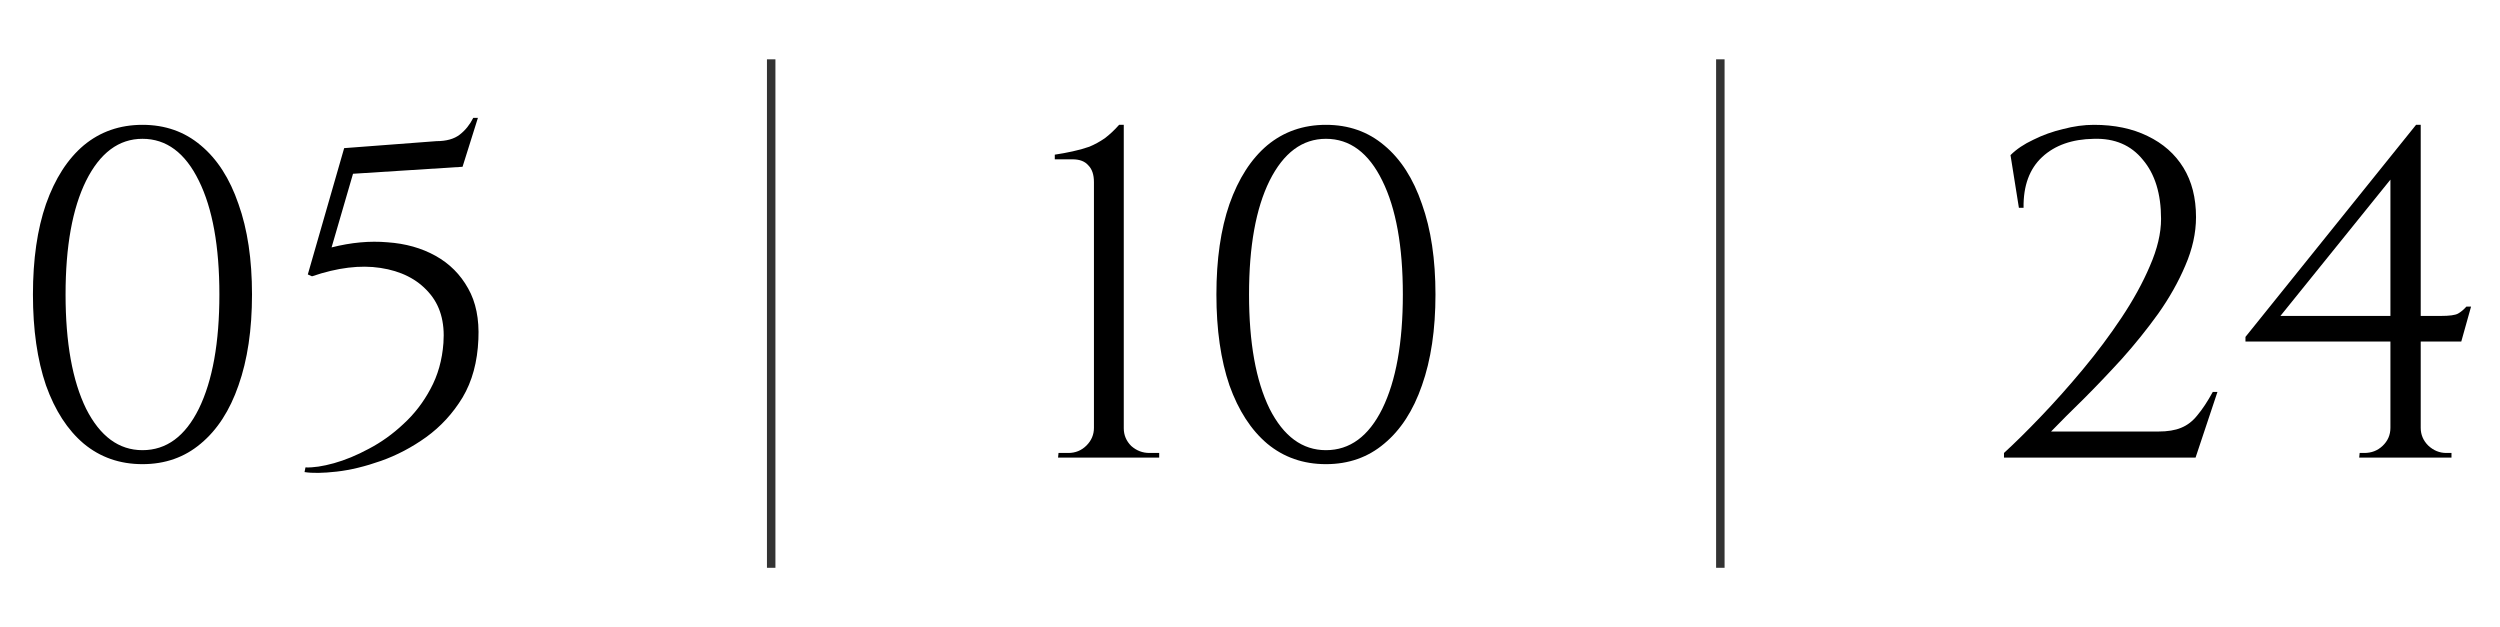
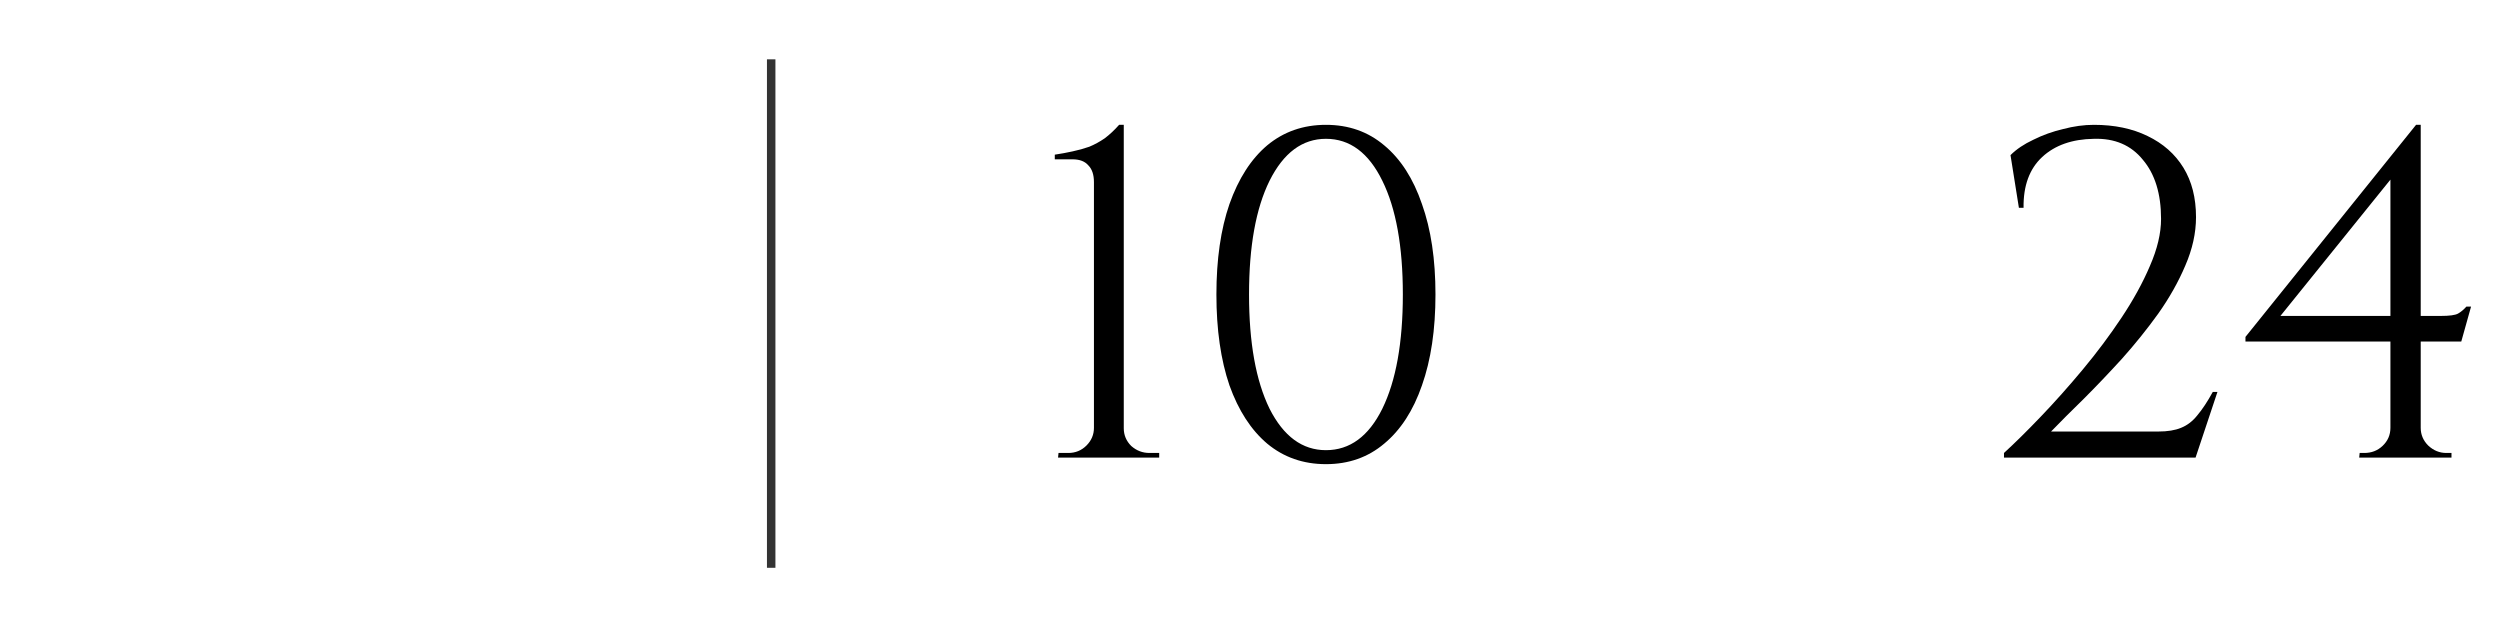
<svg xmlns="http://www.w3.org/2000/svg" width="295" height="74" viewBox="0 0 295 74" fill="none">
-   <path d="M16.812 14.73C19.488 14.73 21.78 15.537 23.687 17.15C25.63 18.763 27.115 21.073 28.142 24.08C29.205 27.05 29.737 30.607 29.737 34.75C29.737 38.893 29.205 42.468 28.142 45.475C27.115 48.445 25.63 50.737 23.687 52.35C21.78 53.963 19.488 54.77 16.812 54.77C14.135 54.77 11.825 53.963 9.882 52.35C7.975 50.737 6.49 48.445 5.427 45.475C4.4 42.468 3.887 38.893 3.887 34.75C3.887 30.607 4.4 27.05 5.427 24.08C6.49 21.073 7.975 18.763 9.882 17.15C11.825 15.537 14.135 14.73 16.812 14.73ZM16.812 16.38C14.025 16.38 11.807 18.03 10.157 21.33C8.544 24.593 7.737 29.067 7.737 34.75C7.737 40.433 8.544 44.925 10.157 48.225C11.807 51.488 14.025 53.12 16.812 53.12C19.635 53.12 21.854 51.488 23.467 48.225C25.08 44.925 25.887 40.433 25.887 34.75C25.887 29.067 25.08 24.593 23.467 21.33C21.854 18.03 19.635 16.38 16.812 16.38ZM54.581 19.68L41.656 20.505L39.126 29.195C41.435 28.608 43.636 28.407 45.725 28.59C47.852 28.737 49.74 29.268 51.391 30.185C53.041 31.102 54.324 32.385 55.24 34.035C56.157 35.648 56.56 37.647 56.45 40.03C56.34 42.707 55.717 44.998 54.581 46.905C53.444 48.775 52.014 50.333 50.291 51.58C48.604 52.79 46.825 53.725 44.956 54.385C43.086 55.045 41.344 55.467 39.73 55.65C38.117 55.833 36.852 55.852 35.935 55.705L36.045 55.155C36.962 55.192 38.081 55.027 39.401 54.66C40.721 54.293 42.096 53.725 43.526 52.955C44.992 52.185 46.349 51.213 47.596 50.04C48.879 48.867 49.942 47.492 50.785 45.915C51.666 44.302 52.179 42.487 52.325 40.47C52.509 37.977 51.922 35.978 50.566 34.475C49.209 32.935 47.321 31.982 44.901 31.615C42.517 31.248 39.822 31.578 36.816 32.605L36.321 32.385L40.611 17.48L51.501 16.655C52.674 16.655 53.59 16.398 54.251 15.885C54.91 15.372 55.442 14.712 55.846 13.905H56.395L54.581 19.68Z" fill="black" />
  <path d="M91 7L91 67" stroke="black" stroke-opacity="0.8" />
  <path d="M136.785 54H124.85L124.905 53.45H126.06C126.903 53.45 127.618 53.157 128.205 52.57C128.792 51.983 129.085 51.287 129.085 50.48V21.495C129.085 20.615 128.865 19.955 128.425 19.515C128.022 19.038 127.398 18.8 126.555 18.8H124.465V18.25C125.198 18.14 125.895 18.012 126.555 17.865C127.252 17.718 127.912 17.535 128.535 17.315C129.158 17.058 129.763 16.728 130.35 16.325C130.937 15.885 131.505 15.353 132.055 14.73H132.605V50.535C132.605 51.342 132.898 52.038 133.485 52.625C134.108 53.175 134.823 53.45 135.63 53.45H136.785V54ZM156.461 14.73C159.138 14.73 161.43 15.537 163.336 17.15C165.28 18.763 166.765 21.073 167.791 24.08C168.855 27.05 169.386 30.607 169.386 34.75C169.386 38.893 168.855 42.468 167.791 45.475C166.765 48.445 165.28 50.737 163.336 52.35C161.43 53.963 159.138 54.77 156.461 54.77C153.785 54.77 151.475 53.963 149.531 52.35C147.625 50.737 146.14 48.445 145.076 45.475C144.05 42.468 143.536 38.893 143.536 34.75C143.536 30.607 144.05 27.05 145.076 24.08C146.14 21.073 147.625 18.763 149.531 17.15C151.475 15.537 153.785 14.73 156.461 14.73ZM156.461 16.38C153.675 16.38 151.456 18.03 149.806 21.33C148.193 24.593 147.386 29.067 147.386 34.75C147.386 40.433 148.193 44.925 149.806 48.225C151.456 51.488 153.675 53.12 156.461 53.12C159.285 53.12 161.503 51.488 163.116 48.225C164.73 44.925 165.536 40.433 165.536 34.75C165.536 29.067 164.73 24.593 163.116 21.33C161.503 18.03 159.285 16.38 156.461 16.38Z" fill="black" />
-   <path d="M203 7L203 67" stroke="black" stroke-opacity="0.8" />
  <path d="M238.23 24.52L237.24 18.305C237.937 17.608 238.835 17.003 239.935 16.49C241.035 15.94 242.208 15.518 243.455 15.225C244.702 14.895 245.912 14.73 247.085 14.73C249.505 14.73 251.613 15.17 253.41 16.05C255.243 16.93 256.655 18.177 257.645 19.79C258.635 21.403 259.13 23.347 259.13 25.62C259.13 27.49 258.708 29.397 257.865 31.34C257.058 33.247 255.995 35.135 254.675 37.005C253.355 38.838 251.925 40.617 250.385 42.34C248.845 44.027 247.342 45.603 245.875 47.07C244.408 48.5 243.125 49.783 242.025 50.92H254.675C255.775 50.92 256.673 50.773 257.37 50.48C258.103 50.187 258.745 49.692 259.295 48.995C259.882 48.298 260.487 47.382 261.11 46.245H261.66L259.075 54H236.47V53.45C237.753 52.277 239.202 50.847 240.815 49.16C242.465 47.437 244.115 45.585 245.765 43.605C247.415 41.625 248.937 39.59 250.33 37.5C251.723 35.41 252.842 33.375 253.685 31.395C254.565 29.378 255.005 27.527 255.005 25.84C255.005 22.87 254.29 20.542 252.86 18.855C251.467 17.132 249.542 16.307 247.085 16.38C244.518 16.417 242.483 17.132 240.98 18.525C239.477 19.918 238.743 21.917 238.78 24.52H238.23ZM282.07 20.23L285.095 14.73H285.645V53.945H282.07V20.23ZM285.095 14.73L285.645 16.765L269.09 37.28H288.01C289.036 37.28 289.715 37.188 290.045 37.005C290.375 36.822 290.705 36.547 291.035 36.18H291.585L290.43 40.305H264.965V39.755L285.095 14.73ZM285.645 50.48C285.645 51.287 285.938 51.983 286.525 52.57C287.148 53.157 287.863 53.45 288.67 53.45H289.275V54H278.385L278.44 53.45H278.99C279.833 53.45 280.548 53.175 281.135 52.625C281.758 52.038 282.07 51.323 282.07 50.48H285.645Z" fill="black" />
</svg>